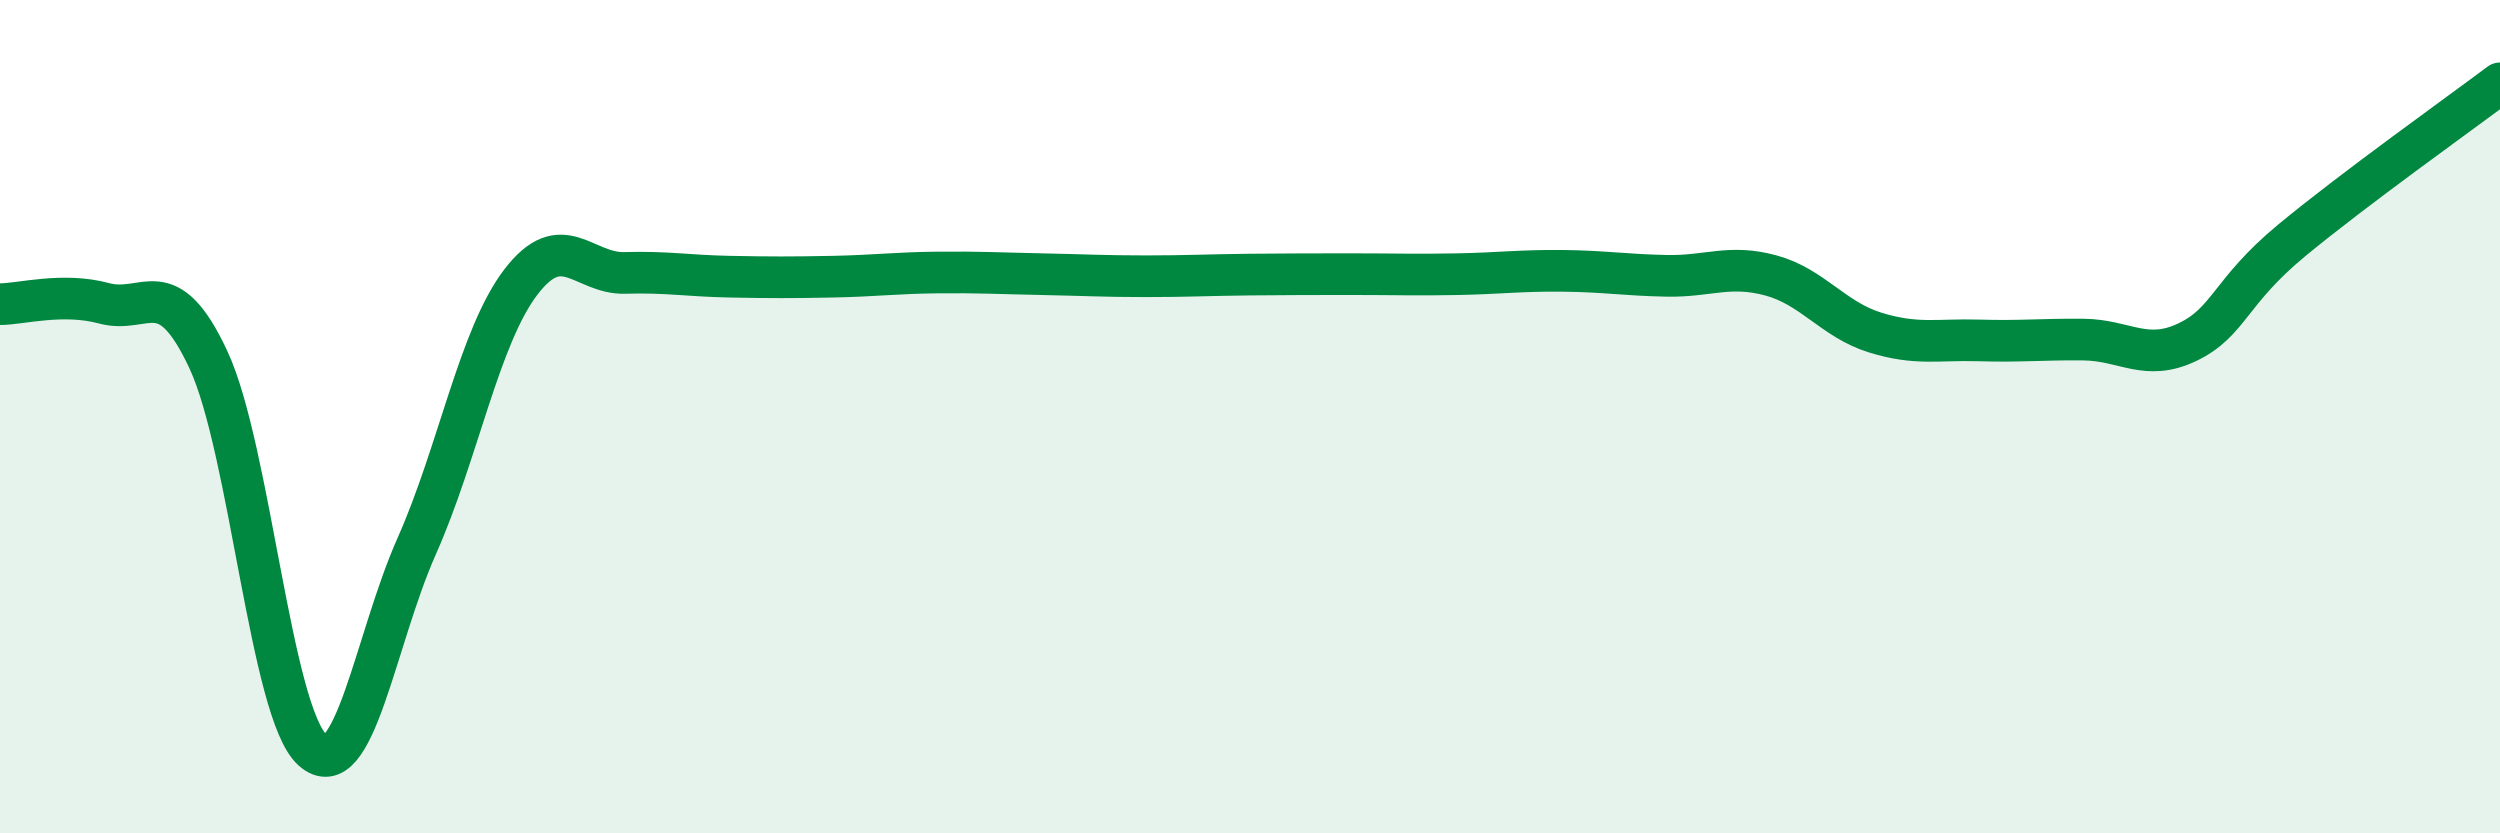
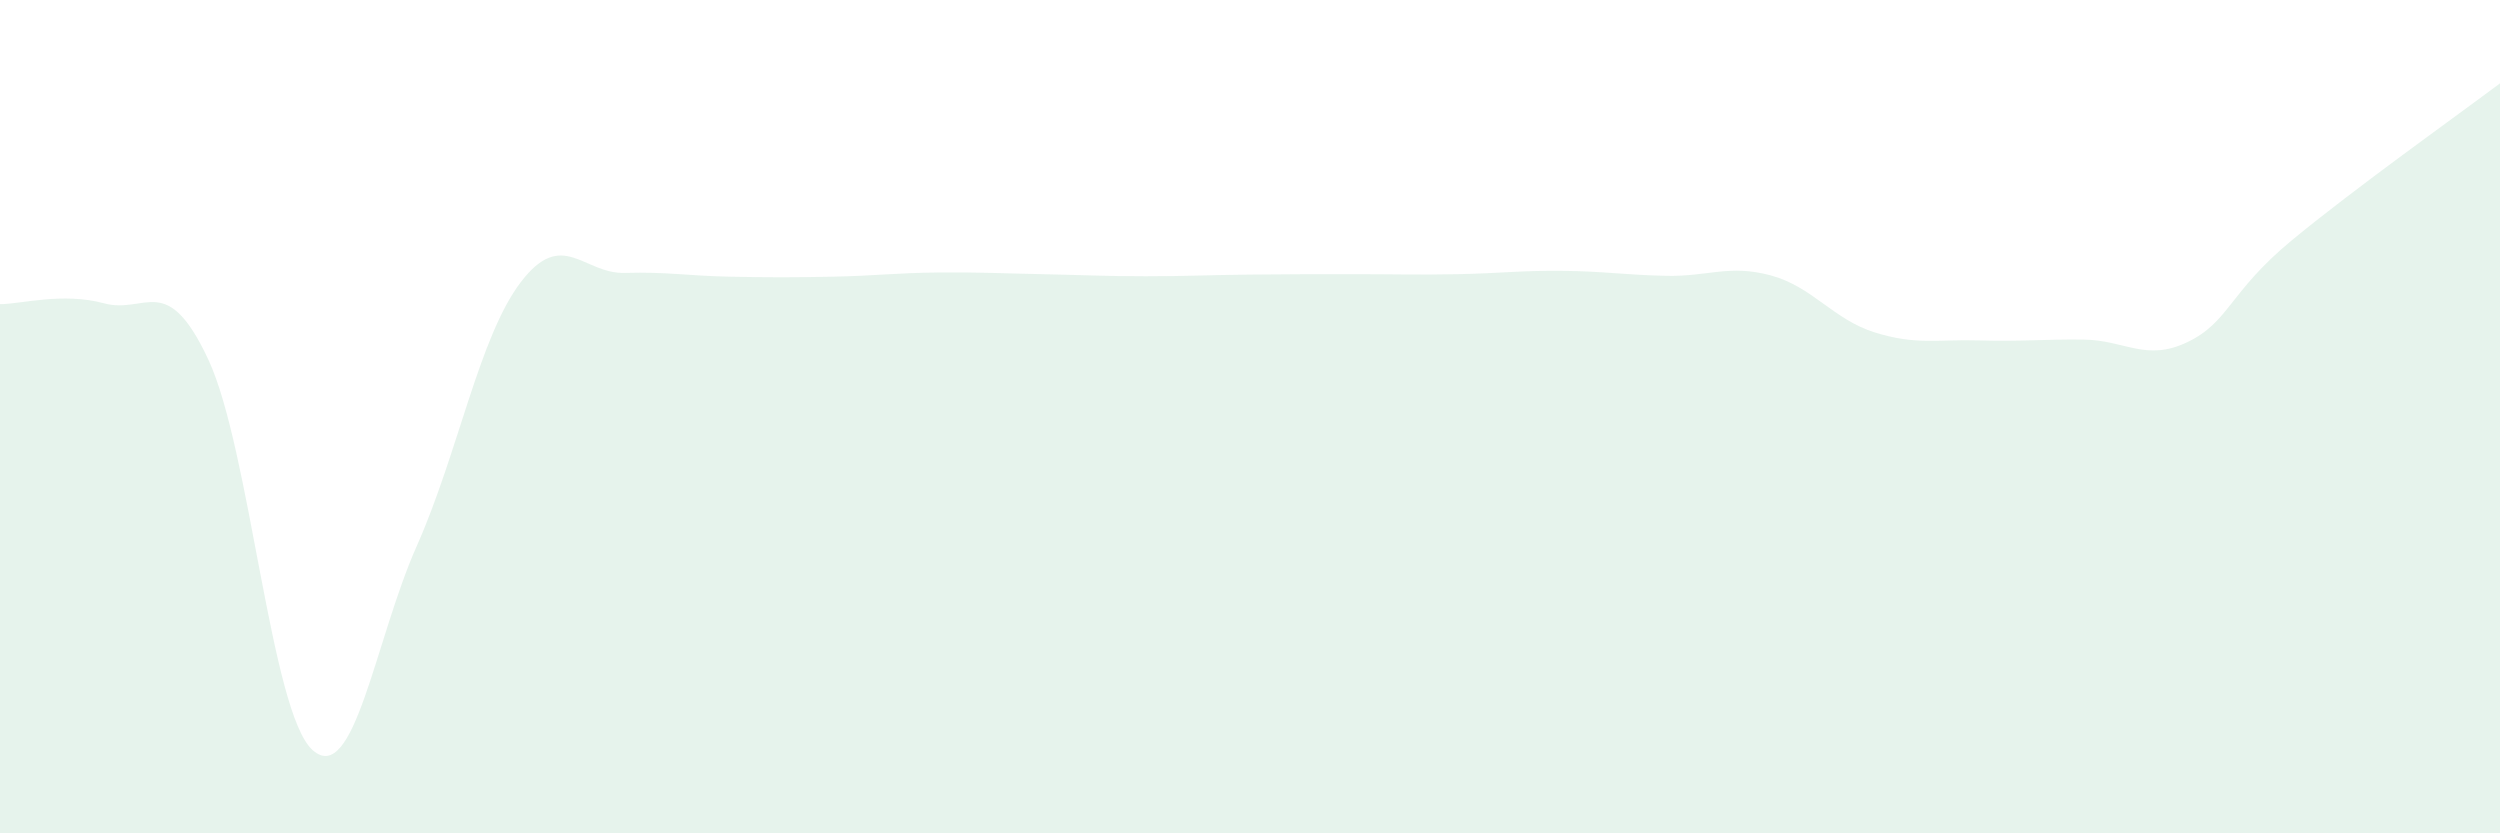
<svg xmlns="http://www.w3.org/2000/svg" width="60" height="20" viewBox="0 0 60 20">
  <path d="M 0,7.3 C 0.5,7.3 1.5,7.01 2.5,7.28 C 3.5,7.55 4,6.49 5,8.63 C 6,10.77 6.5,17.1 7.5,18 C 8.5,18.9 9,15.36 10,13.11 C 11,10.86 11.5,8.08 12.5,6.77 C 13.5,5.46 14,6.58 15,6.55 C 16,6.52 16.5,6.62 17.5,6.64 C 18.5,6.66 19,6.66 20,6.64 C 21,6.62 21.5,6.55 22.5,6.54 C 23.5,6.53 24,6.56 25,6.58 C 26,6.6 26.5,6.63 27.5,6.63 C 28.5,6.63 29,6.6 30,6.59 C 31,6.58 31.5,6.58 32.5,6.58 C 33.5,6.58 34,6.6 35,6.58 C 36,6.56 36.5,6.49 37.5,6.5 C 38.5,6.51 39,6.6 40,6.62 C 41,6.64 41.5,6.34 42.5,6.61 C 43.5,6.88 44,7.67 45,7.98 C 46,8.29 46.5,8.14 47.5,8.17 C 48.5,8.2 49,8.14 50,8.15 C 51,8.16 51.5,8.69 52.5,8.21 C 53.5,7.73 53.5,7.01 55,5.77 C 56.5,4.53 59,2.75 60,2L60 20L0 20Z" fill="#008740" opacity="0.1" stroke-linecap="round" stroke-linejoin="round" />
-   <path d="M 0,7.3 C 0.5,7.3 1.5,7.01 2.5,7.28 C 3.5,7.55 4,6.49 5,8.63 C 6,10.77 6.5,17.1 7.5,18 C 8.5,18.9 9,15.36 10,13.11 C 11,10.86 11.5,8.08 12.5,6.77 C 13.5,5.46 14,6.58 15,6.55 C 16,6.52 16.5,6.62 17.5,6.64 C 18.5,6.66 19,6.66 20,6.64 C 21,6.62 21.5,6.55 22.5,6.54 C 23.5,6.53 24,6.56 25,6.58 C 26,6.6 26.5,6.63 27.5,6.63 C 28.5,6.63 29,6.6 30,6.59 C 31,6.58 31.5,6.58 32.5,6.58 C 33.5,6.58 34,6.6 35,6.58 C 36,6.56 36.5,6.49 37.5,6.5 C 38.5,6.51 39,6.6 40,6.62 C 41,6.64 41.5,6.34 42.5,6.61 C 43.5,6.88 44,7.67 45,7.98 C 46,8.29 46.5,8.14 47.5,8.17 C 48.5,8.2 49,8.14 50,8.15 C 51,8.16 51.5,8.69 52.5,8.21 C 53.5,7.73 53.5,7.01 55,5.77 C 56.5,4.53 59,2.75 60,2" stroke="#008740" stroke-width="1" fill="none" stroke-linecap="round" stroke-linejoin="round" />
</svg>